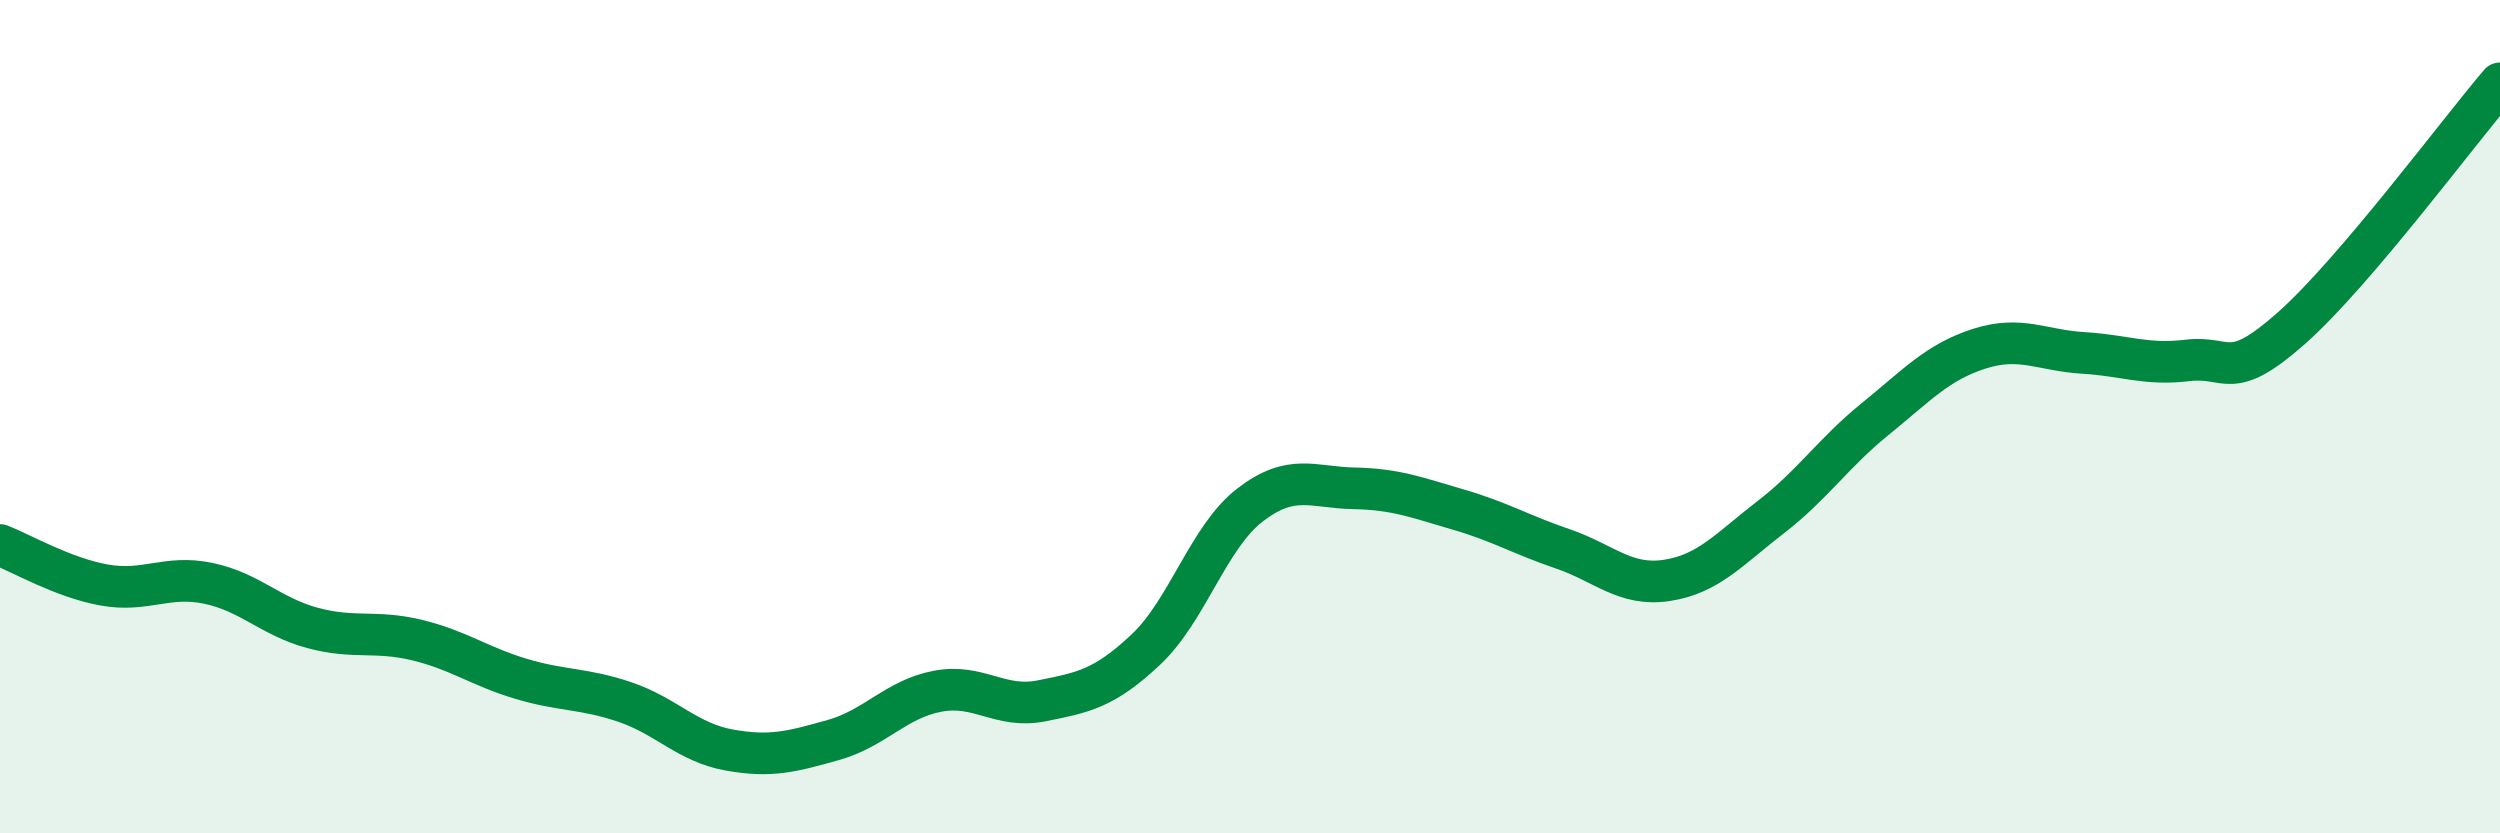
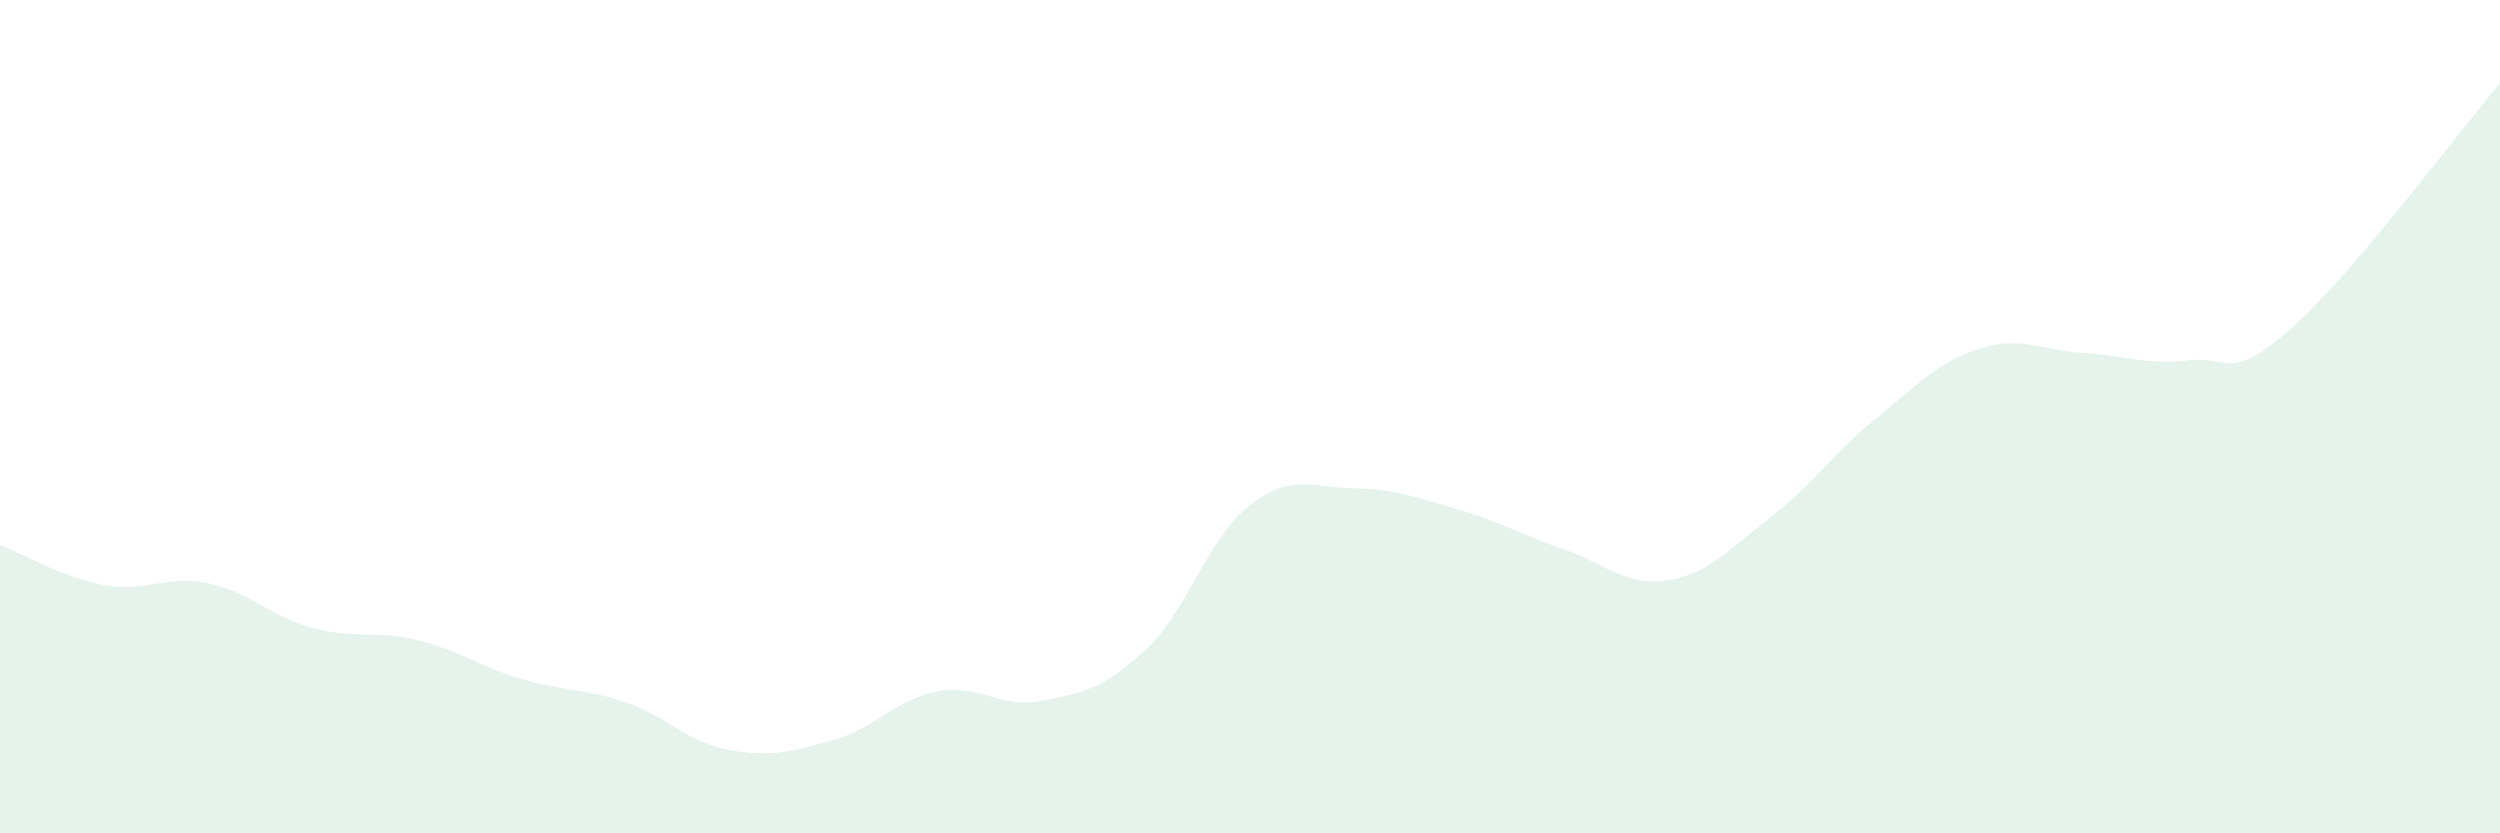
<svg xmlns="http://www.w3.org/2000/svg" width="60" height="20" viewBox="0 0 60 20">
  <path d="M 0,13.08 C 0.5,13.27 1.5,13.86 2.5,14.04 C 3.5,14.22 4,13.79 5,14 C 6,14.21 6.5,14.8 7.5,15.07 C 8.5,15.34 9,15.12 10,15.36 C 11,15.6 11.5,15.99 12.5,16.29 C 13.5,16.59 14,16.51 15,16.85 C 16,17.19 16.5,17.82 17.5,18 C 18.5,18.18 19,18.04 20,17.76 C 21,17.48 21.5,16.78 22.5,16.59 C 23.5,16.4 24,17.02 25,16.82 C 26,16.62 26.5,16.53 27.5,15.59 C 28.5,14.65 29,12.89 30,12.12 C 31,11.35 31.5,11.7 32.5,11.72 C 33.5,11.74 34,11.94 35,12.23 C 36,12.52 36.5,12.83 37.5,13.17 C 38.5,13.51 39,14.08 40,13.93 C 41,13.78 41.5,13.18 42.5,12.41 C 43.5,11.64 44,10.87 45,10.06 C 46,9.25 46.5,8.69 47.5,8.37 C 48.5,8.05 49,8.41 50,8.47 C 51,8.53 51.5,8.77 52.5,8.65 C 53.5,8.53 53.5,9.2 55,7.87 C 56.5,6.54 59,3.17 60,2L60 20L0 20Z" fill="#008740" opacity="0.1" stroke-linecap="round" stroke-linejoin="round" />
-   <path d="M 0,13.08 C 0.5,13.27 1.5,13.86 2.5,14.04 C 3.5,14.22 4,13.79 5,14 C 6,14.21 6.5,14.8 7.5,15.07 C 8.5,15.34 9,15.12 10,15.36 C 11,15.6 11.5,15.99 12.5,16.29 C 13.5,16.59 14,16.51 15,16.85 C 16,17.19 16.5,17.82 17.5,18 C 18.5,18.18 19,18.04 20,17.76 C 21,17.48 21.5,16.78 22.5,16.59 C 23.5,16.4 24,17.02 25,16.82 C 26,16.62 26.5,16.53 27.5,15.59 C 28.5,14.65 29,12.89 30,12.12 C 31,11.35 31.5,11.7 32.5,11.72 C 33.5,11.74 34,11.94 35,12.23 C 36,12.52 36.5,12.83 37.5,13.17 C 38.5,13.51 39,14.08 40,13.93 C 41,13.78 41.5,13.18 42.5,12.41 C 43.5,11.64 44,10.87 45,10.06 C 46,9.25 46.5,8.69 47.5,8.37 C 48.5,8.05 49,8.41 50,8.47 C 51,8.53 51.5,8.77 52.5,8.65 C 53.5,8.53 53.5,9.2 55,7.87 C 56.5,6.54 59,3.17 60,2" stroke="#008740" stroke-width="1" fill="none" stroke-linecap="round" stroke-linejoin="round" />
</svg>